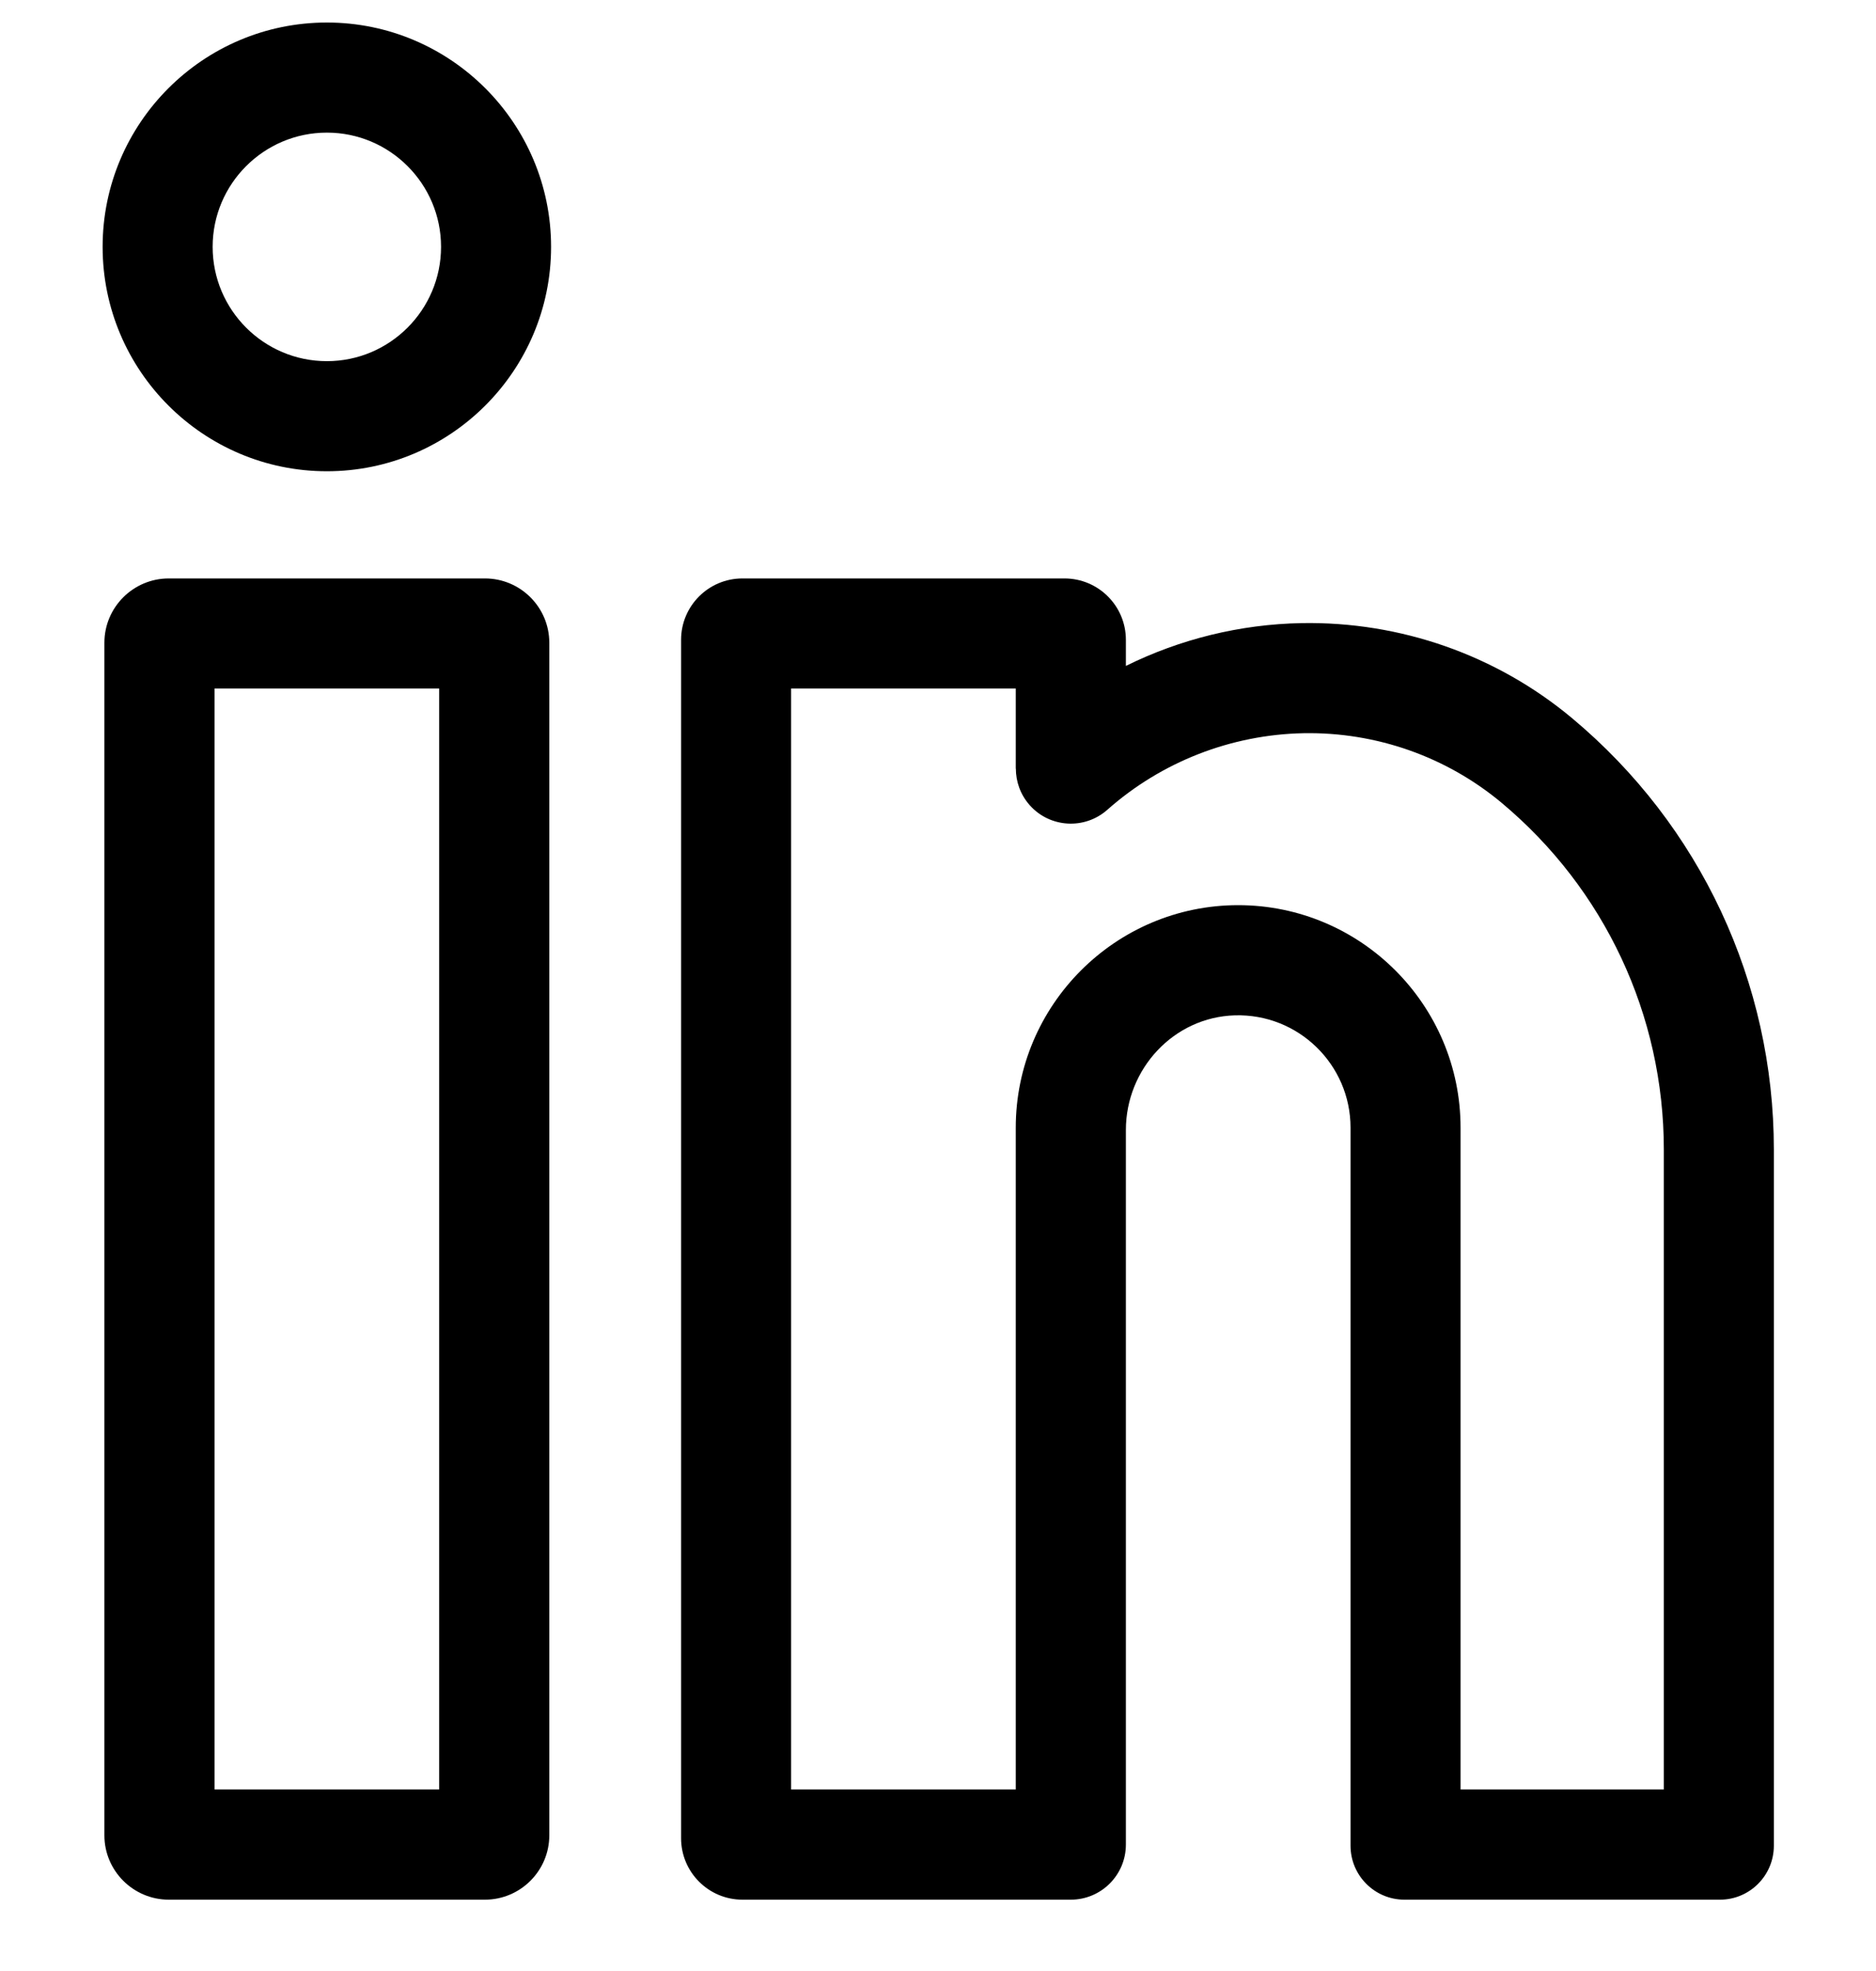
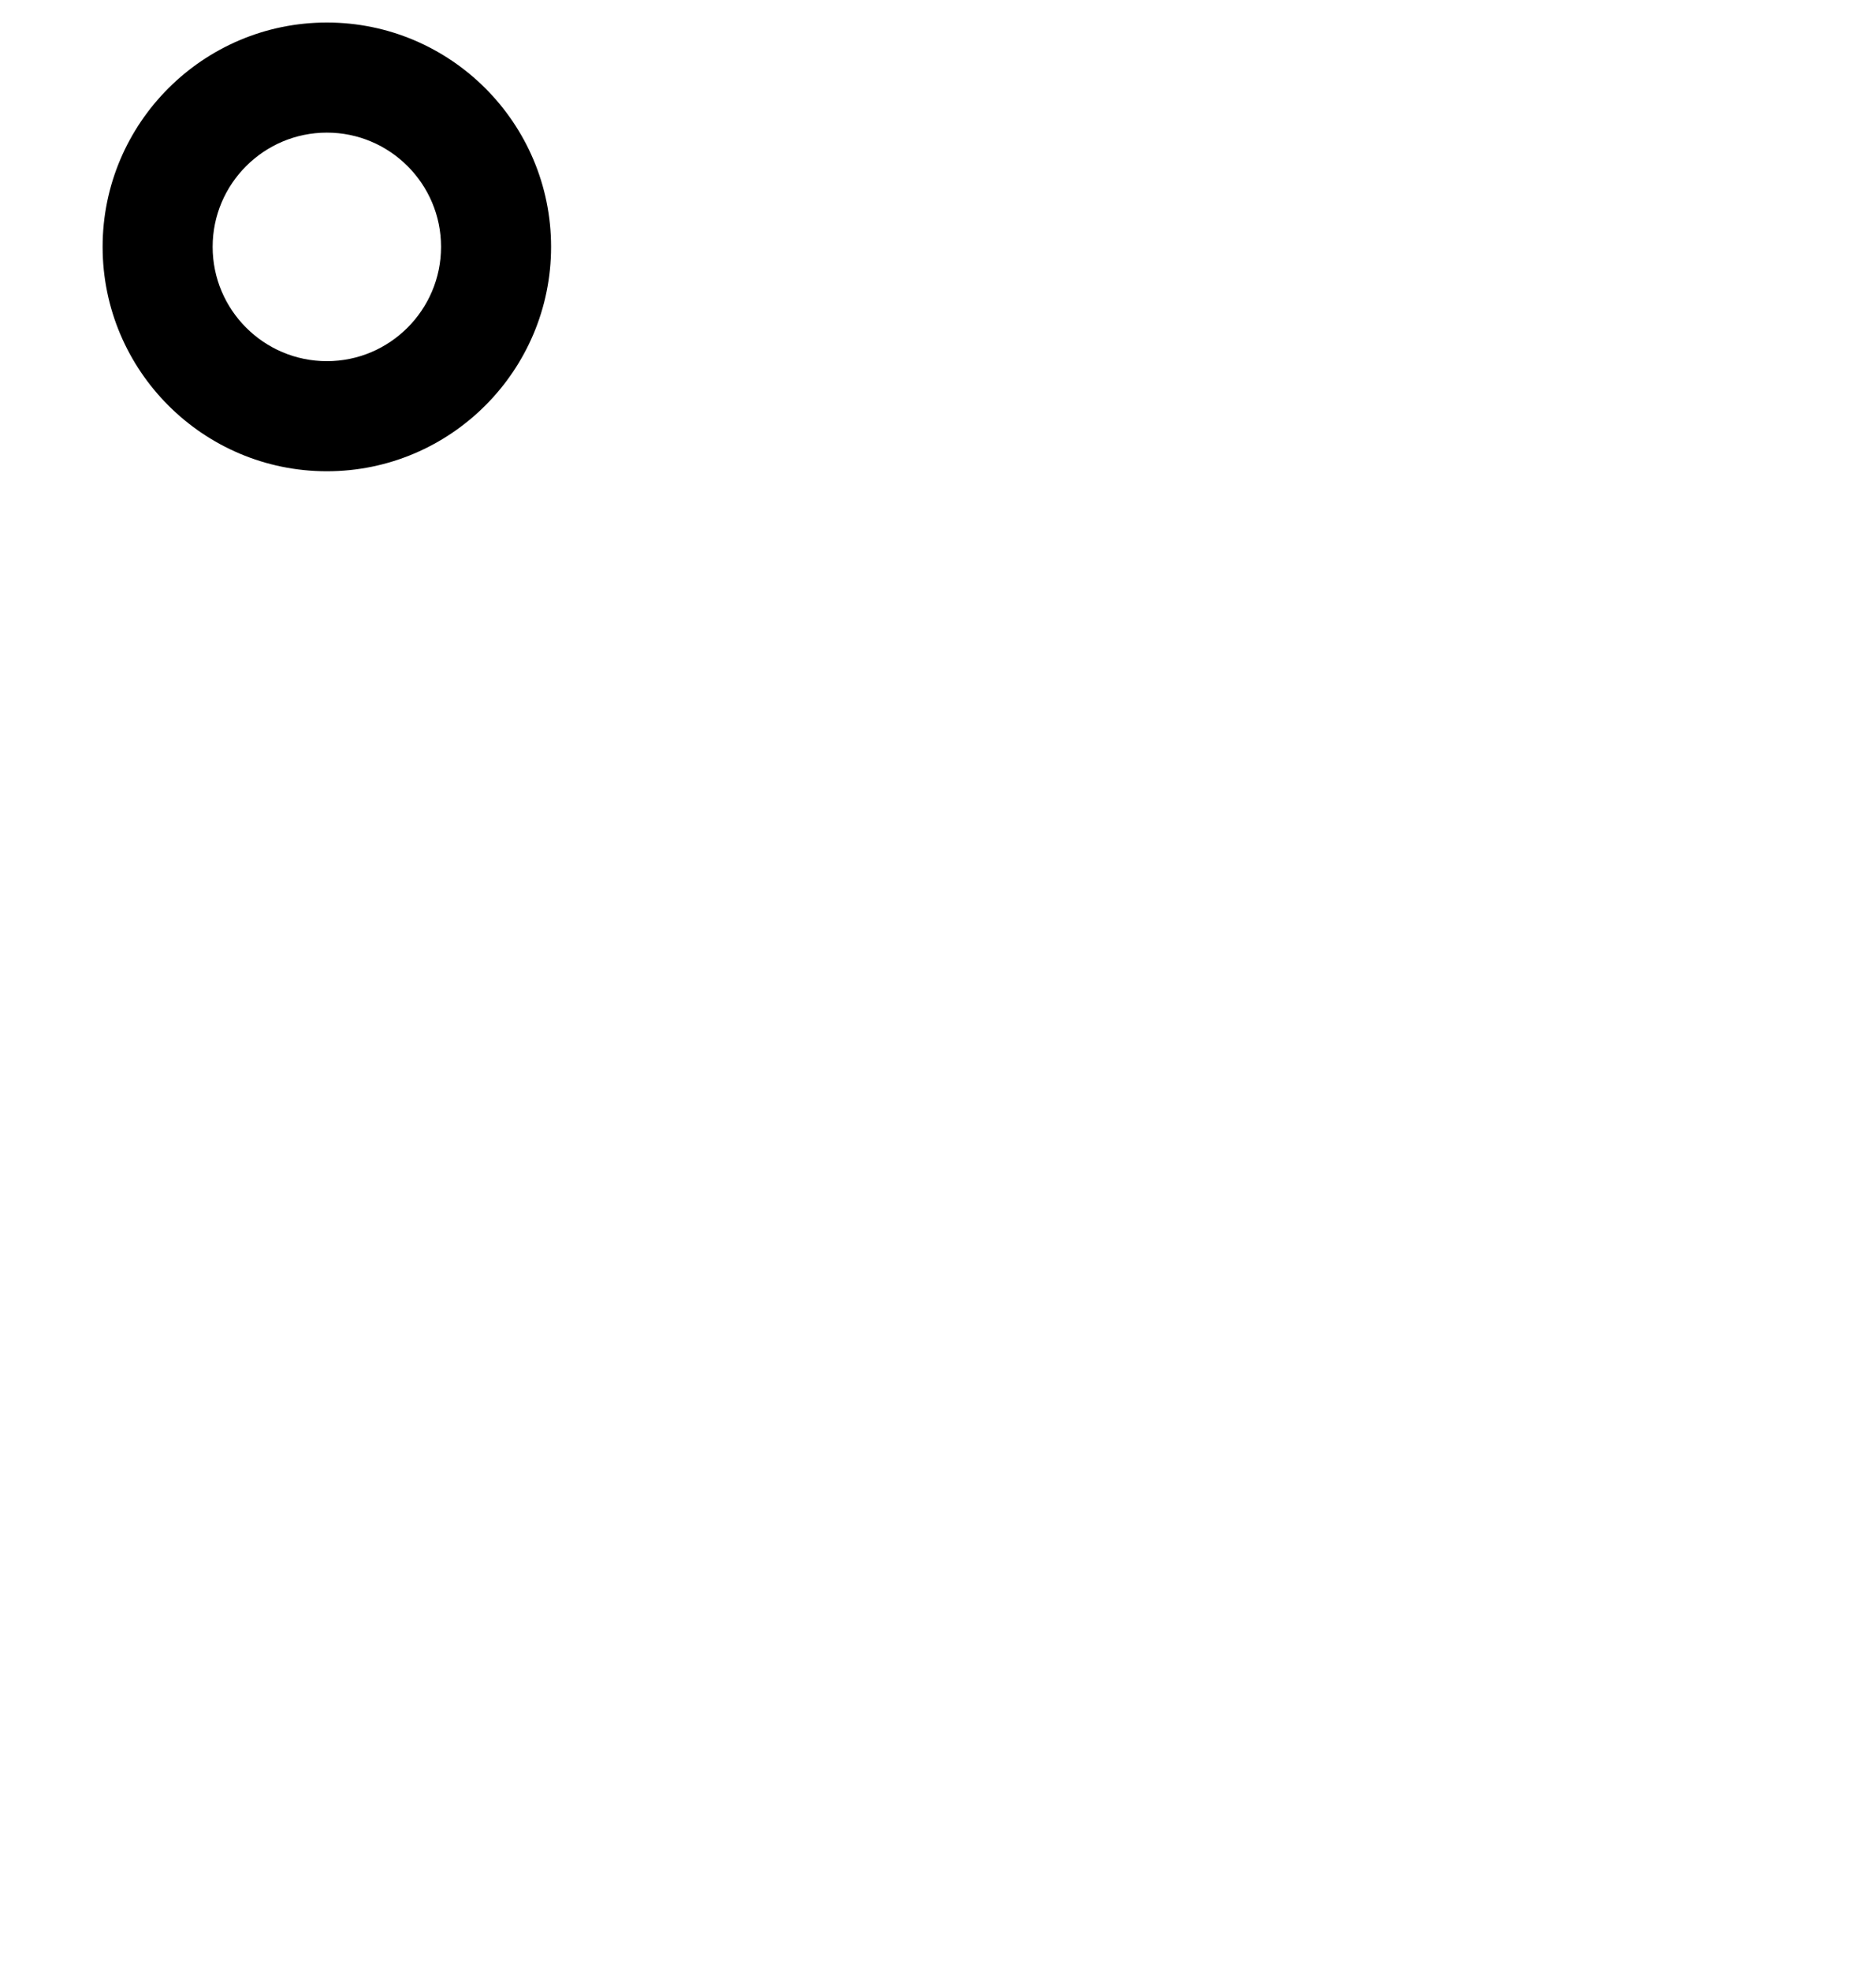
<svg xmlns="http://www.w3.org/2000/svg" width="20" height="21" viewBox="0 0 20 21" fill="none">
  <g clip-path="url(#clip0_632_816)">
-     <path d="M5.17 6.163H1.799C1.421 6.163 1.113 6.47 1.113 6.848V19.555C1.113 19.932 1.421 20.24 1.799 20.24H5.17C5.548 20.24 5.856 19.932 5.856 19.555V6.848C5.856 6.47 5.548 6.163 5.17 6.163ZM4.682 19.066H2.287V7.336H4.682V19.066Z" fill="black" />
    <path d="M3.485 0.24C2.166 0.24 1.094 1.312 1.094 2.63C1.094 3.949 2.166 5.021 3.485 5.021C4.803 5.021 5.875 3.949 5.875 2.63C5.875 1.312 4.803 0.24 3.485 0.24ZM3.485 3.848C2.813 3.848 2.267 3.302 2.267 2.63C2.267 1.959 2.813 1.413 3.485 1.413C4.156 1.413 4.702 1.959 4.702 2.63C4.702 3.301 4.156 3.848 3.485 3.848Z" fill="black" />
-     <path d="M16.76 7.652C15.954 6.979 14.929 6.62 13.876 6.639C13.221 6.651 12.582 6.809 12.003 7.095V6.817C12.003 6.456 11.71 6.163 11.348 6.163H7.915C7.554 6.163 7.261 6.456 7.261 6.817V19.585C7.261 19.947 7.554 20.24 7.915 20.24H11.416C11.74 20.24 12.003 19.977 12.003 19.653V12.04C12.003 11.389 12.513 10.837 13.164 10.818C13.841 10.798 14.398 11.342 14.398 12.015V19.665C14.398 19.982 14.655 20.24 14.972 20.24H18.337C18.654 20.24 18.911 19.982 18.911 19.665V12.248C18.911 10.469 18.127 8.793 16.76 7.652ZM17.738 19.066H15.571V12.015C15.571 10.708 14.508 9.644 13.2 9.644C11.893 9.644 10.829 10.708 10.829 12.015V19.066H8.434V7.336H10.829V8.189H10.83C10.83 8.327 10.878 8.466 10.977 8.578C11.191 8.82 11.562 8.843 11.805 8.628C12.383 8.116 13.126 7.827 13.897 7.812C14.669 7.798 15.418 8.061 16.008 8.553C17.107 9.471 17.738 10.817 17.738 12.248V19.066Z" fill="black" />
  </g>
  <defs>
    <clipPath id="clip0_632_816">
      <rect width="20" height="20" fill="white" transform="translate(0 0.24)" />
    </clipPath>
  </defs>
</svg>